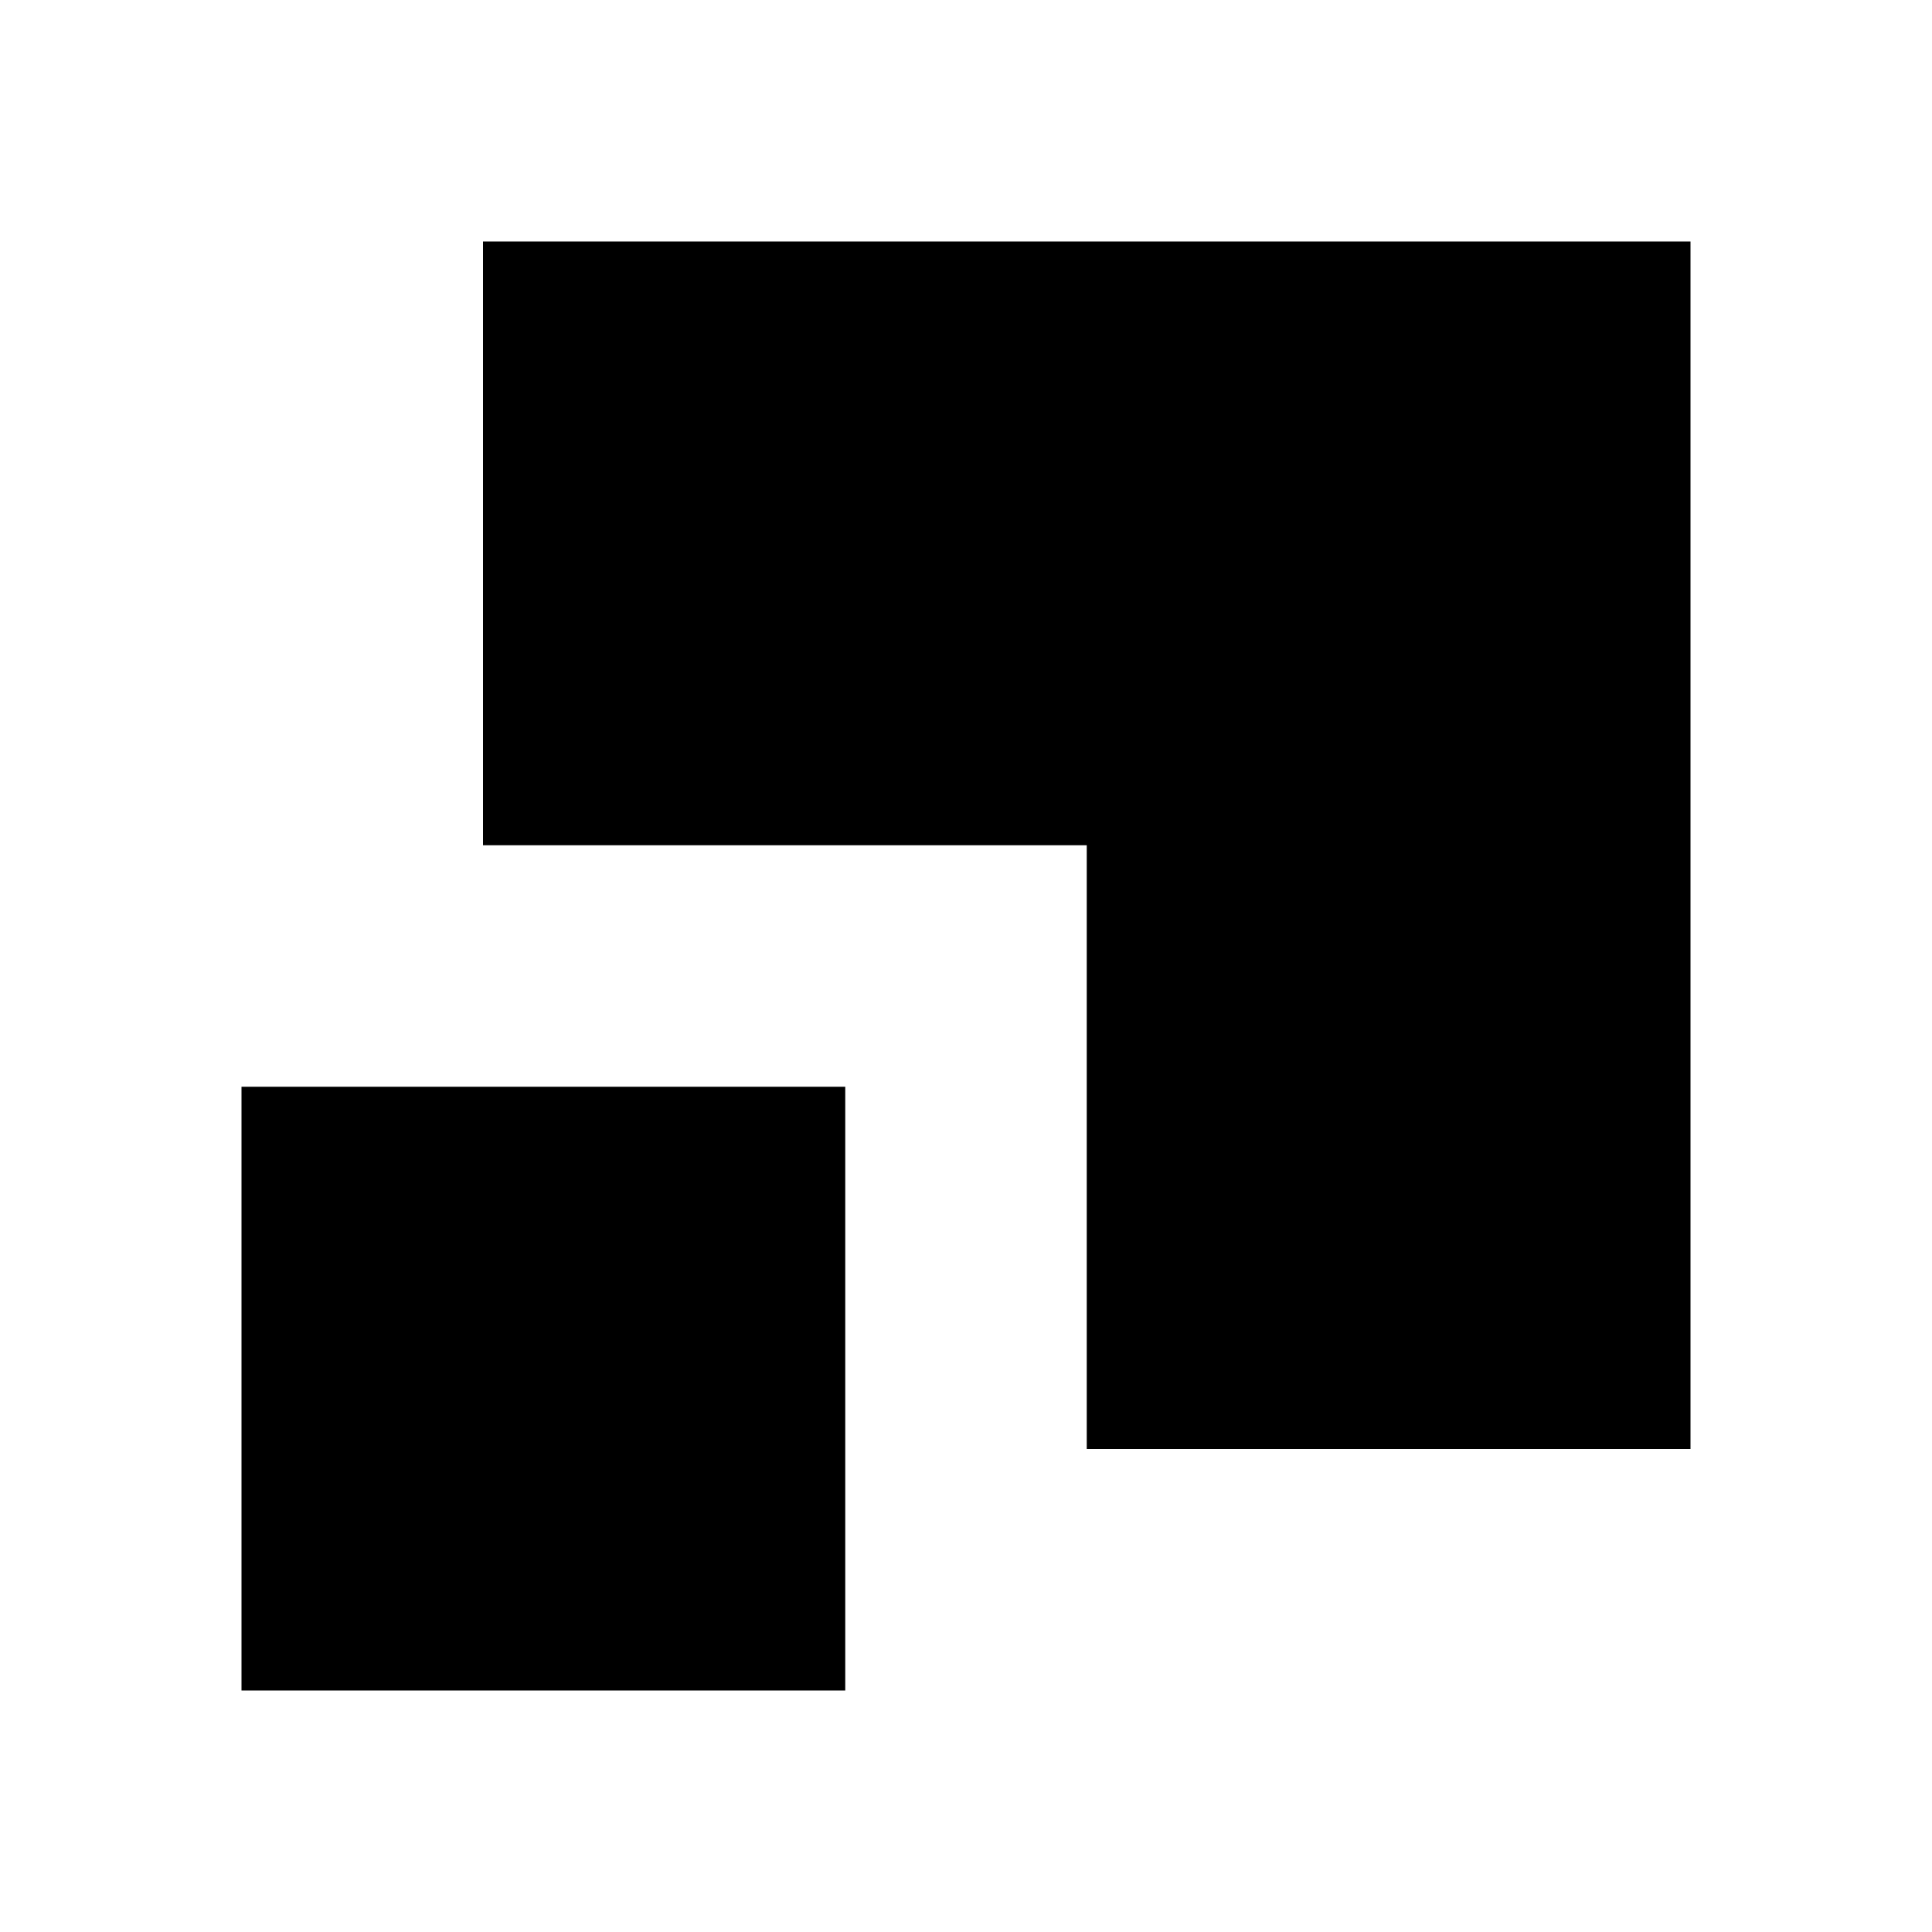
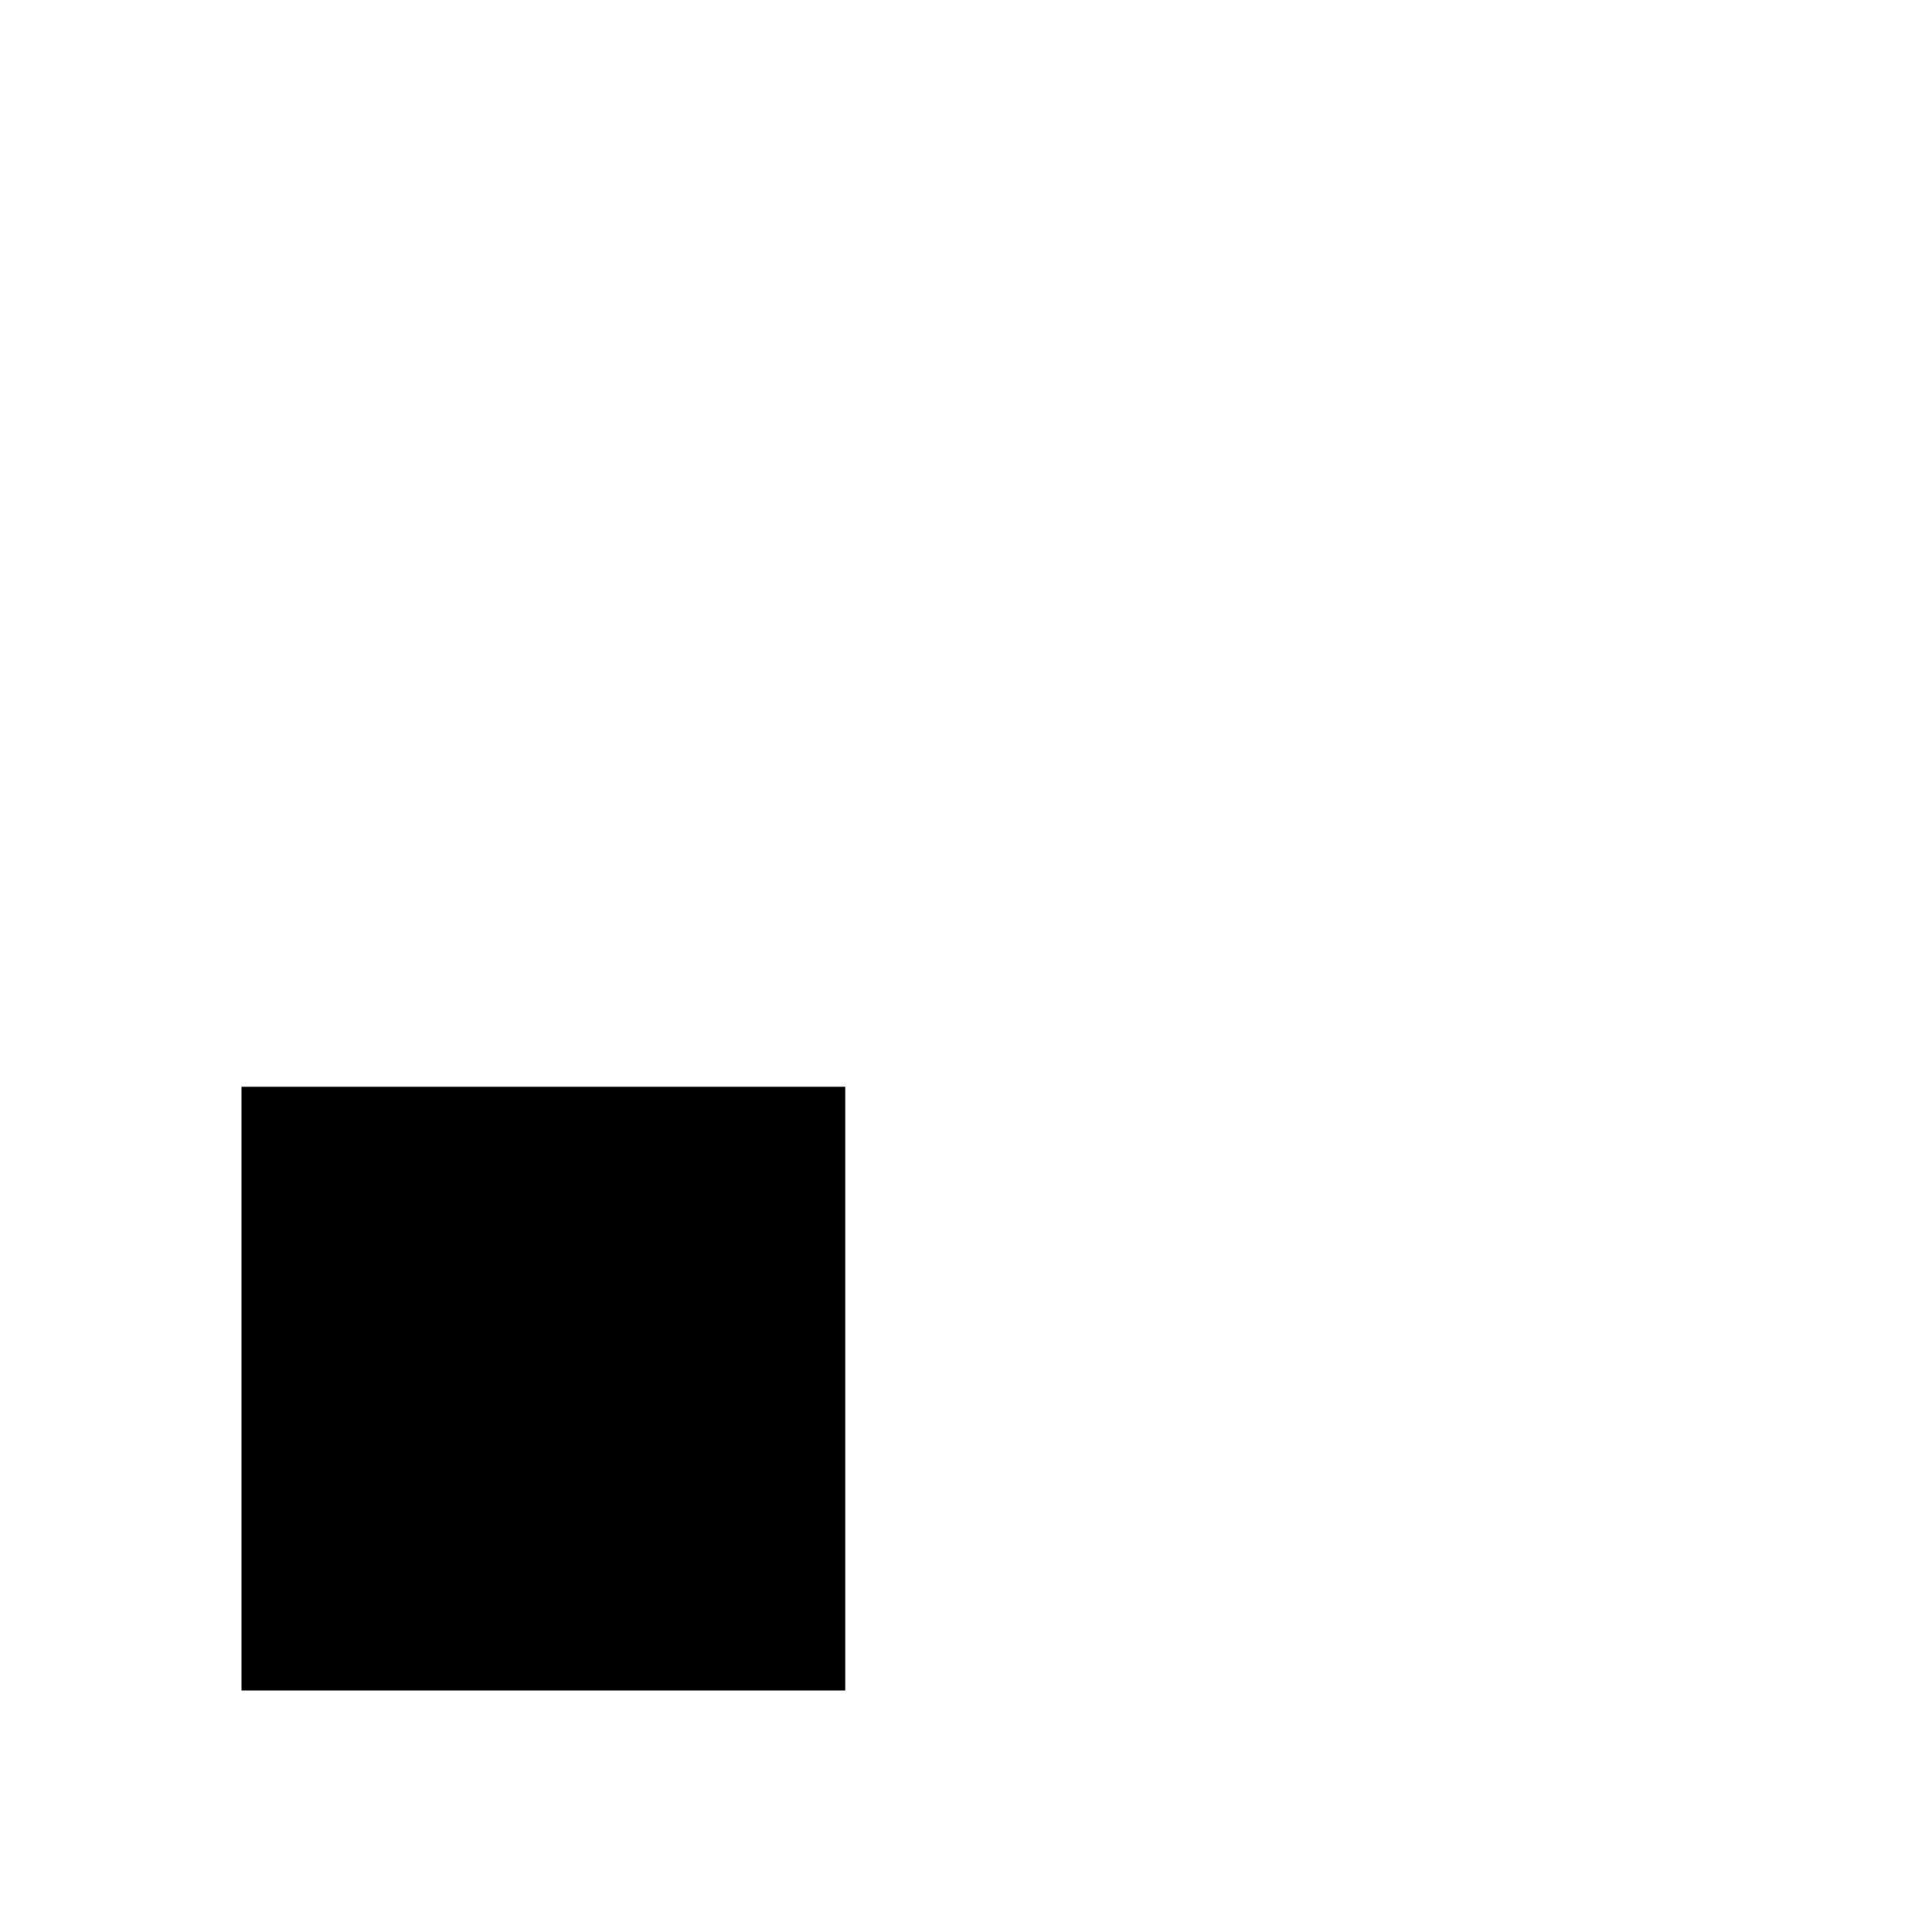
<svg xmlns="http://www.w3.org/2000/svg" width="32" height="32" fill="none">
  <path fill="#fff" d="M0 0h32v32H0z" />
-   <path fill="#000" d="M28 4H8v10h10v10h10V4Z" />
  <path fill="#000" d="M4 18h10v10H4V18Z" />
</svg>